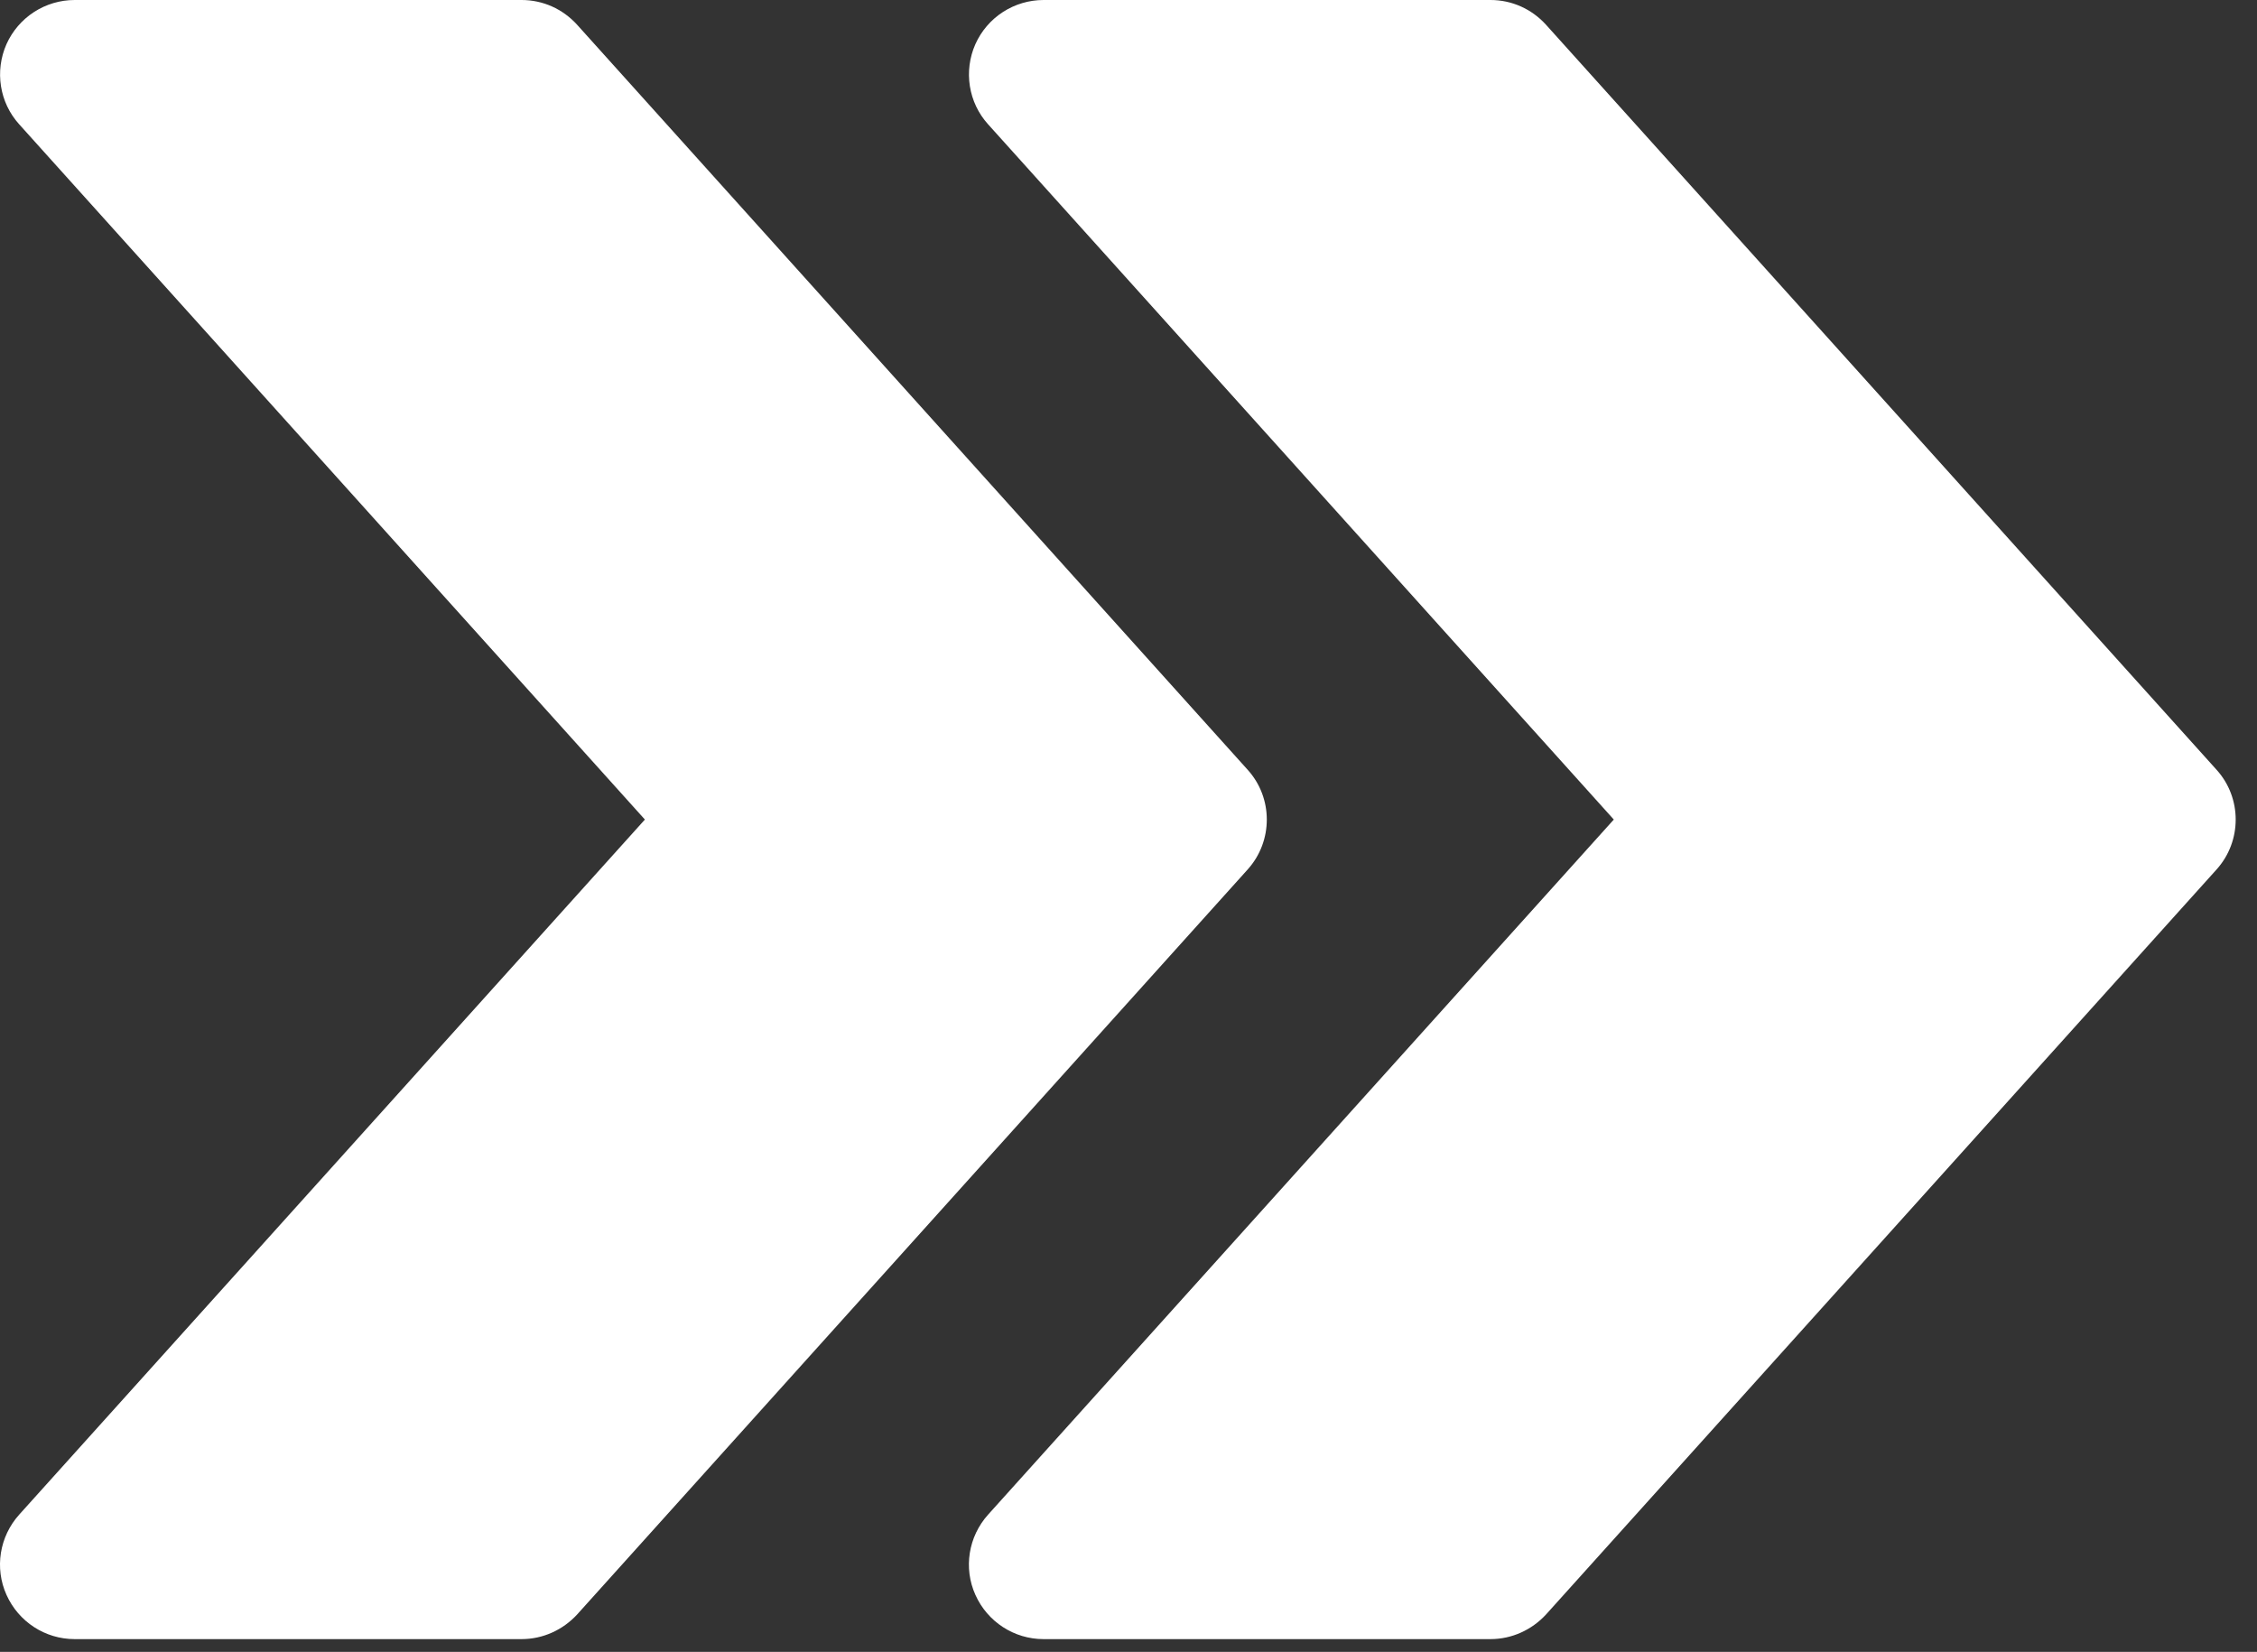
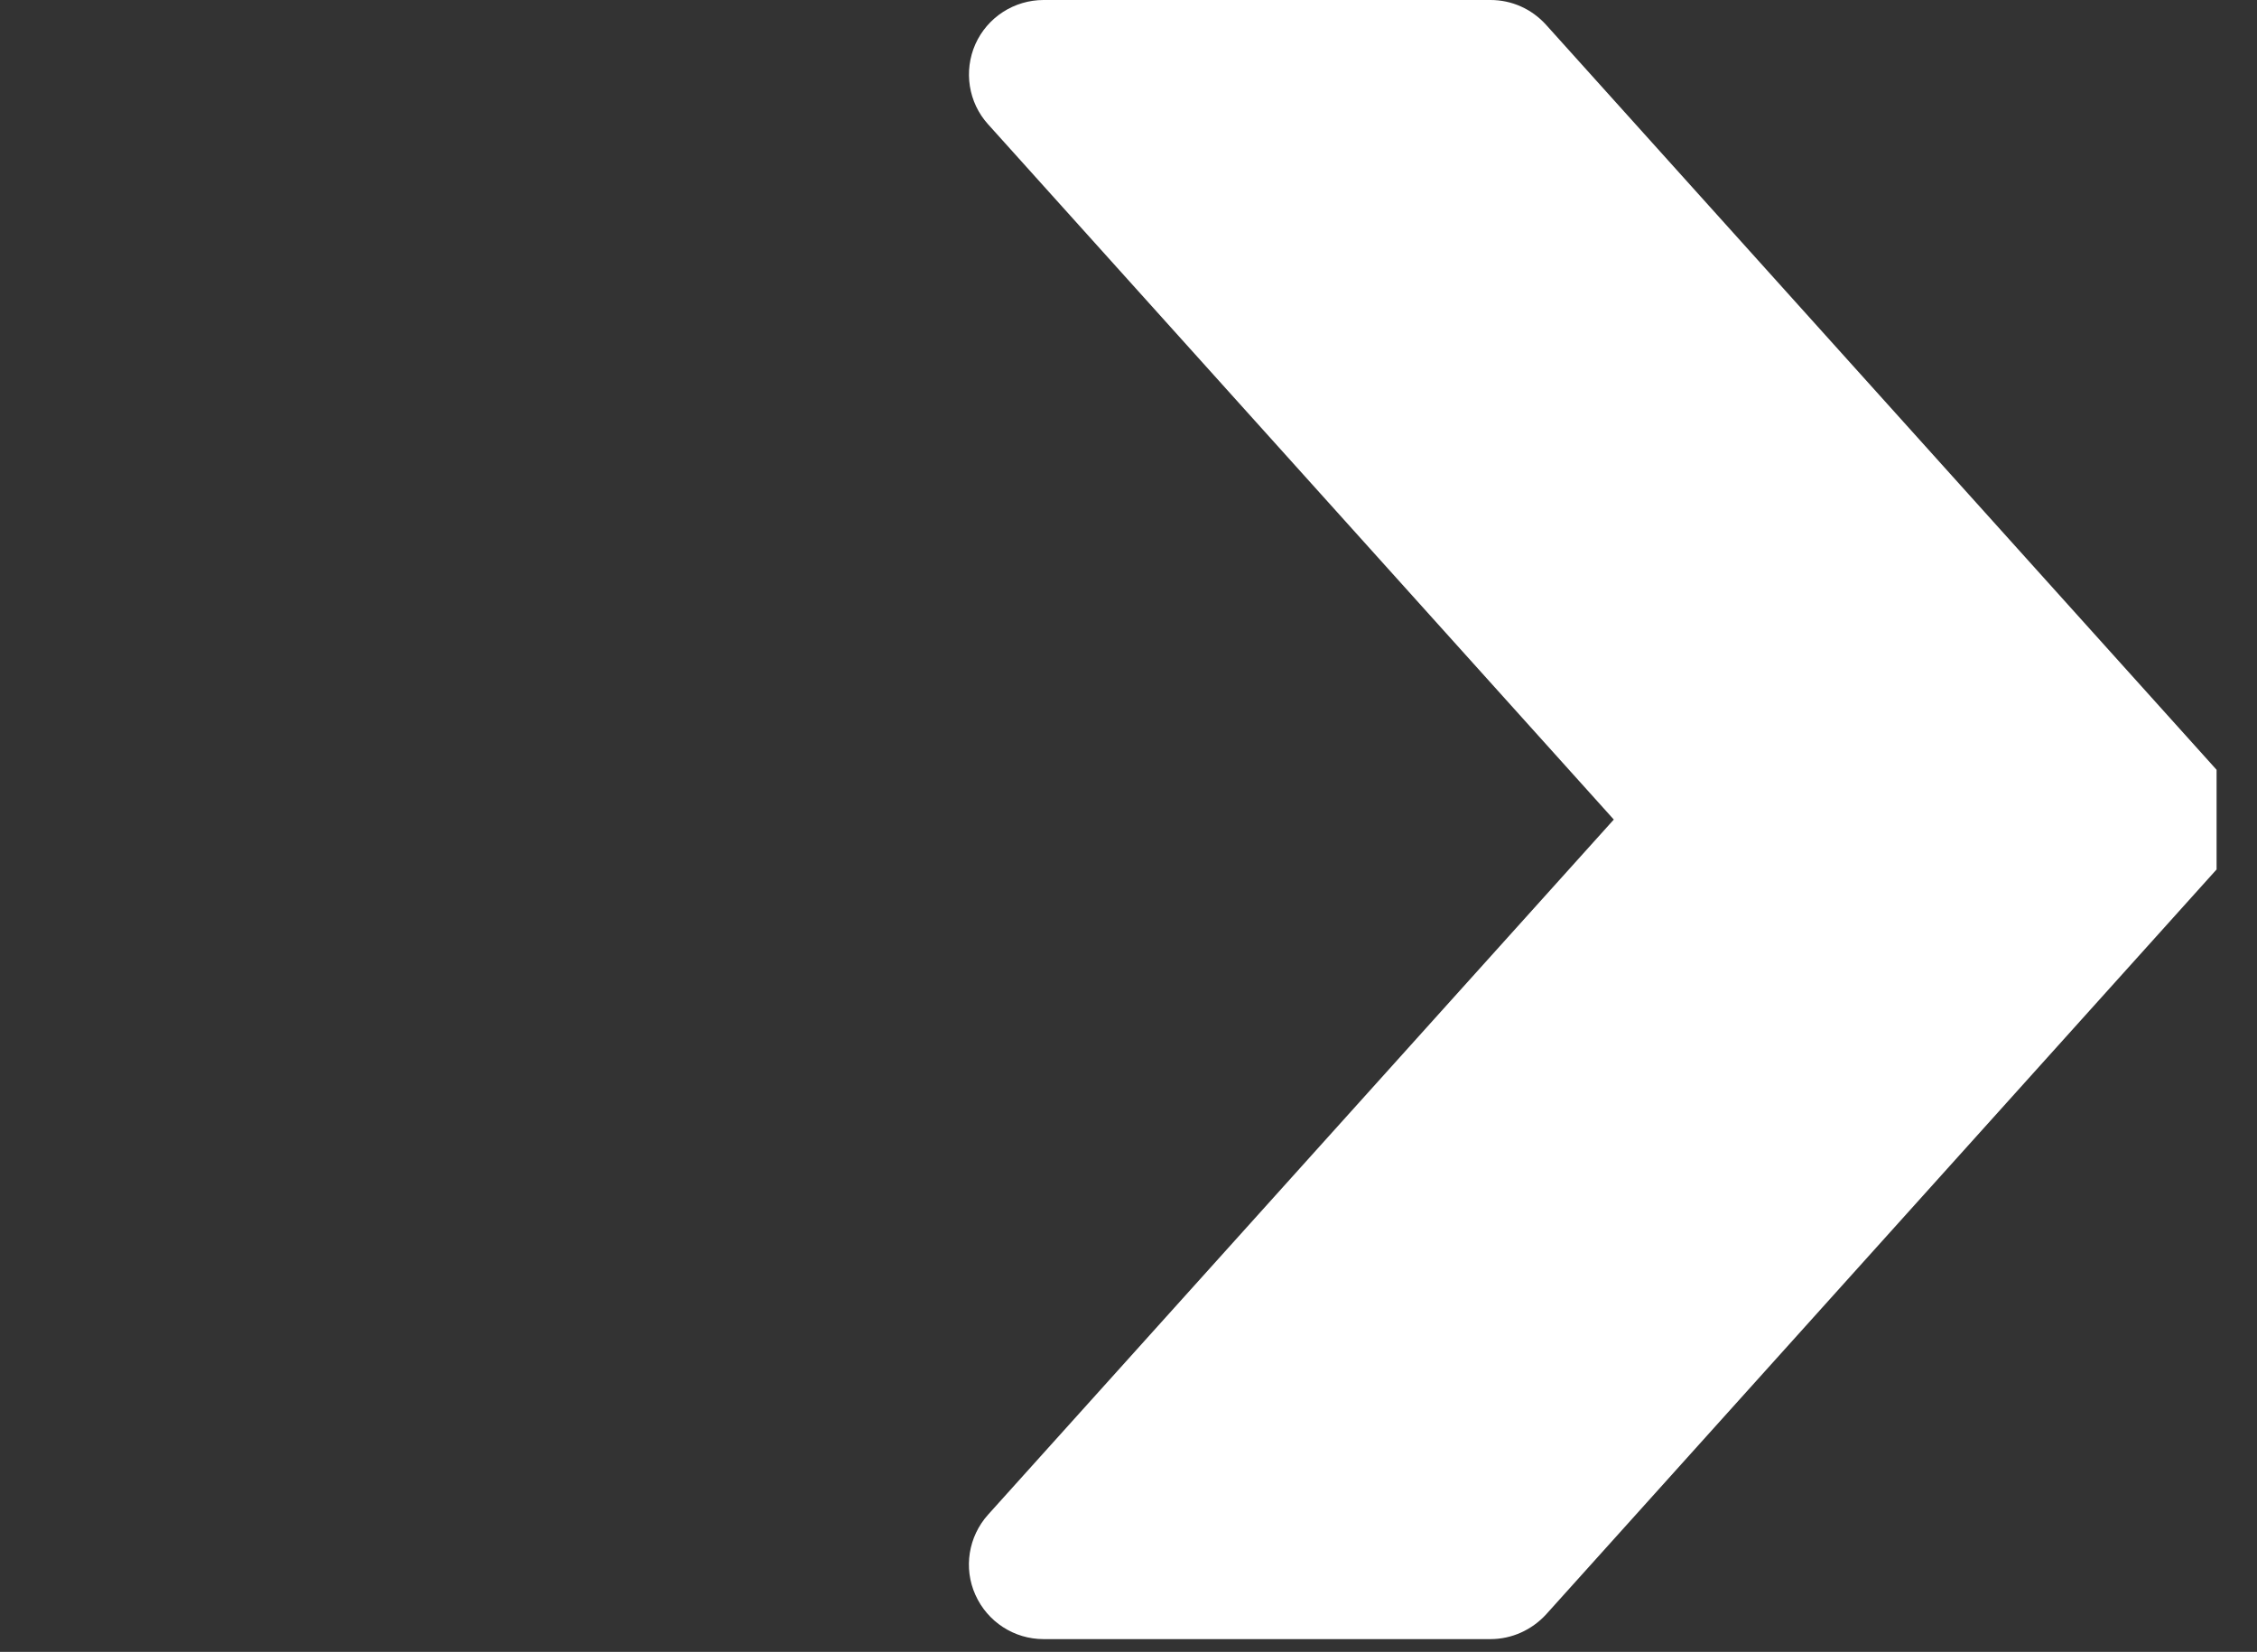
<svg xmlns="http://www.w3.org/2000/svg" width="97" height="71" viewBox="0 0 97 71" fill="none">
  <rect x="0" y="0" width="97" height="71" fill="#333333" stroke="none" />
-   <path d="M95.263 33.086L66.443 1.063C65.828 0.384 64.97 0 64.06 0H44.846C44.228 0.001 43.623 0.18 43.103 0.516C42.584 0.852 42.173 1.332 41.92 1.896C41.407 3.055 41.619 4.406 42.464 5.341L69.357 35.225L42.464 65.102C41.619 66.044 41.401 67.395 41.92 68.548C42.438 69.707 43.585 70.45 44.846 70.45H64.06C64.97 70.45 65.828 70.059 66.443 69.393L95.263 37.37C96.358 36.154 96.358 34.296 95.263 33.086Z" fill="white" />
-   <path d="M53.622 33.086L24.802 1.063C24.187 0.384 23.329 0 22.419 0H3.206C2.587 0.001 1.982 0.18 1.463 0.516C0.944 0.852 0.533 1.332 0.279 1.896C-0.233 3.055 -0.022 4.406 0.823 5.341L27.716 35.225L0.823 65.102C-0.022 66.044 -0.24 67.395 0.279 68.548C0.798 69.707 1.944 70.45 3.206 70.45H22.419C23.329 70.45 24.187 70.059 24.802 69.393L53.622 37.37C54.718 36.154 54.718 34.296 53.622 33.086Z" fill="white" />
+   <path d="M95.263 33.086L66.443 1.063C65.828 0.384 64.97 0 64.06 0H44.846C44.228 0.001 43.623 0.18 43.103 0.516C42.584 0.852 42.173 1.332 41.92 1.896C41.407 3.055 41.619 4.406 42.464 5.341L69.357 35.225L42.464 65.102C41.619 66.044 41.401 67.395 41.92 68.548C42.438 69.707 43.585 70.45 44.846 70.45H64.06C64.97 70.45 65.828 70.059 66.443 69.393L95.263 37.37Z" fill="white" />
</svg>